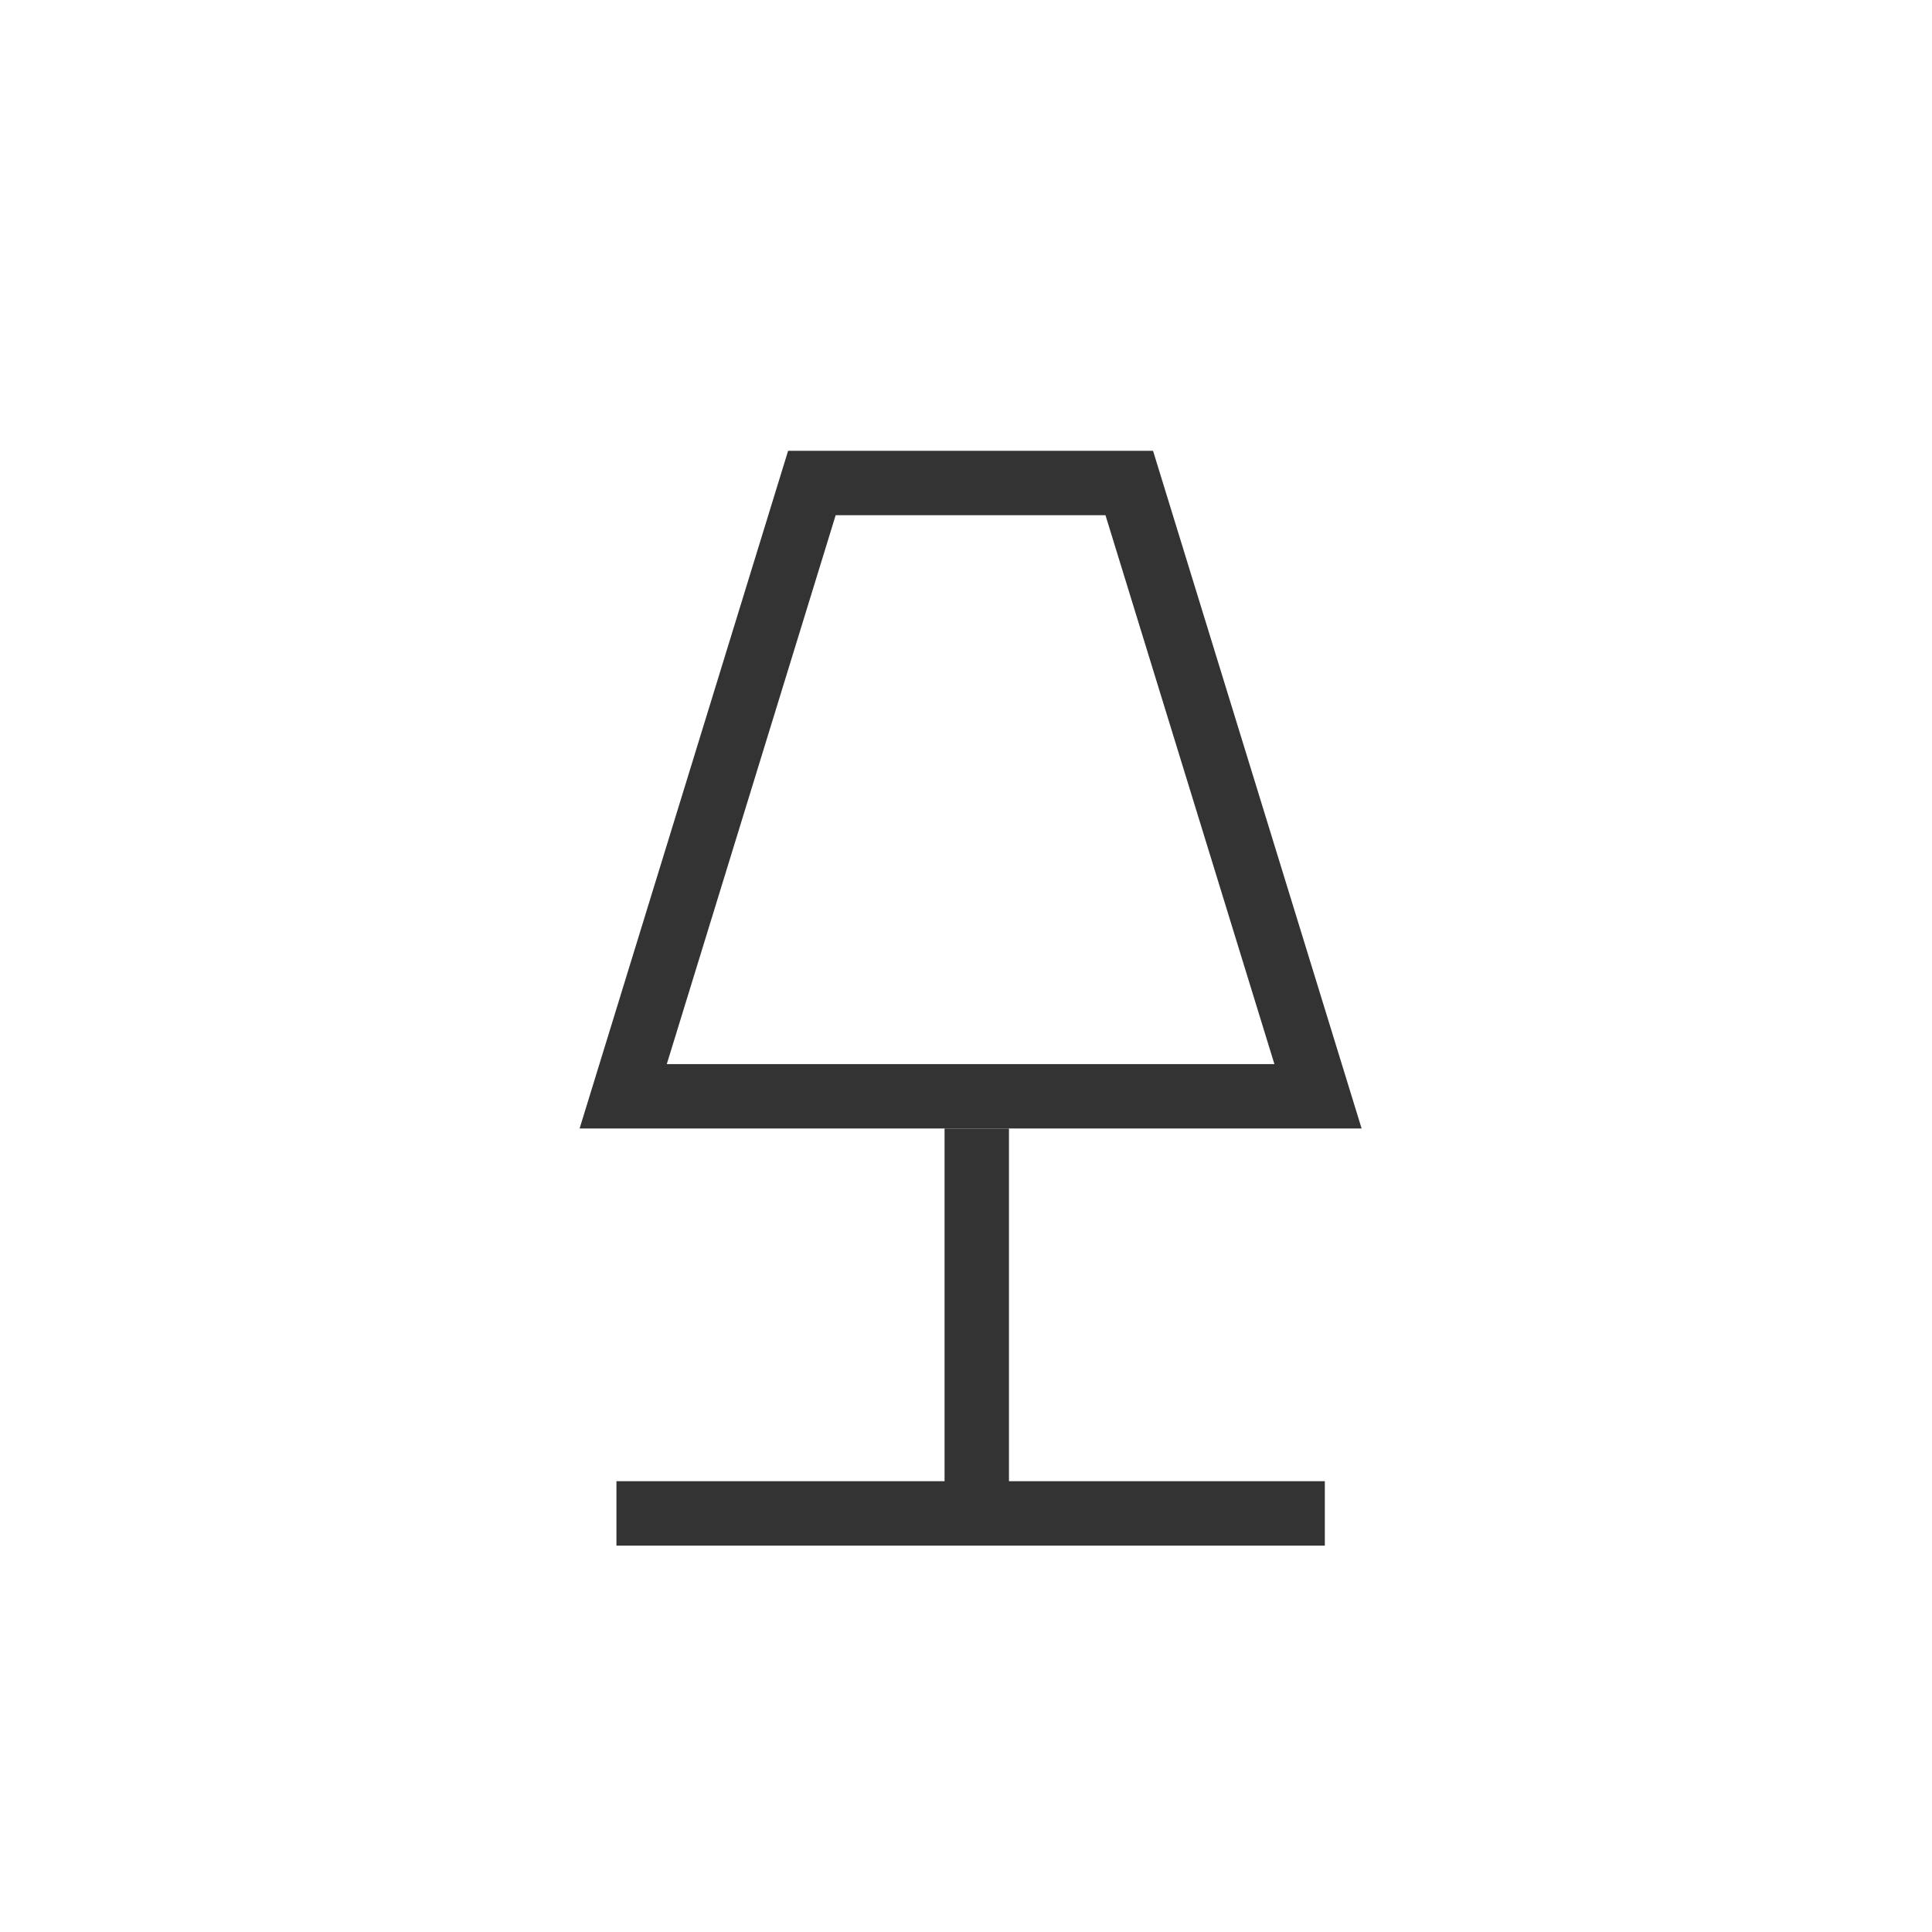
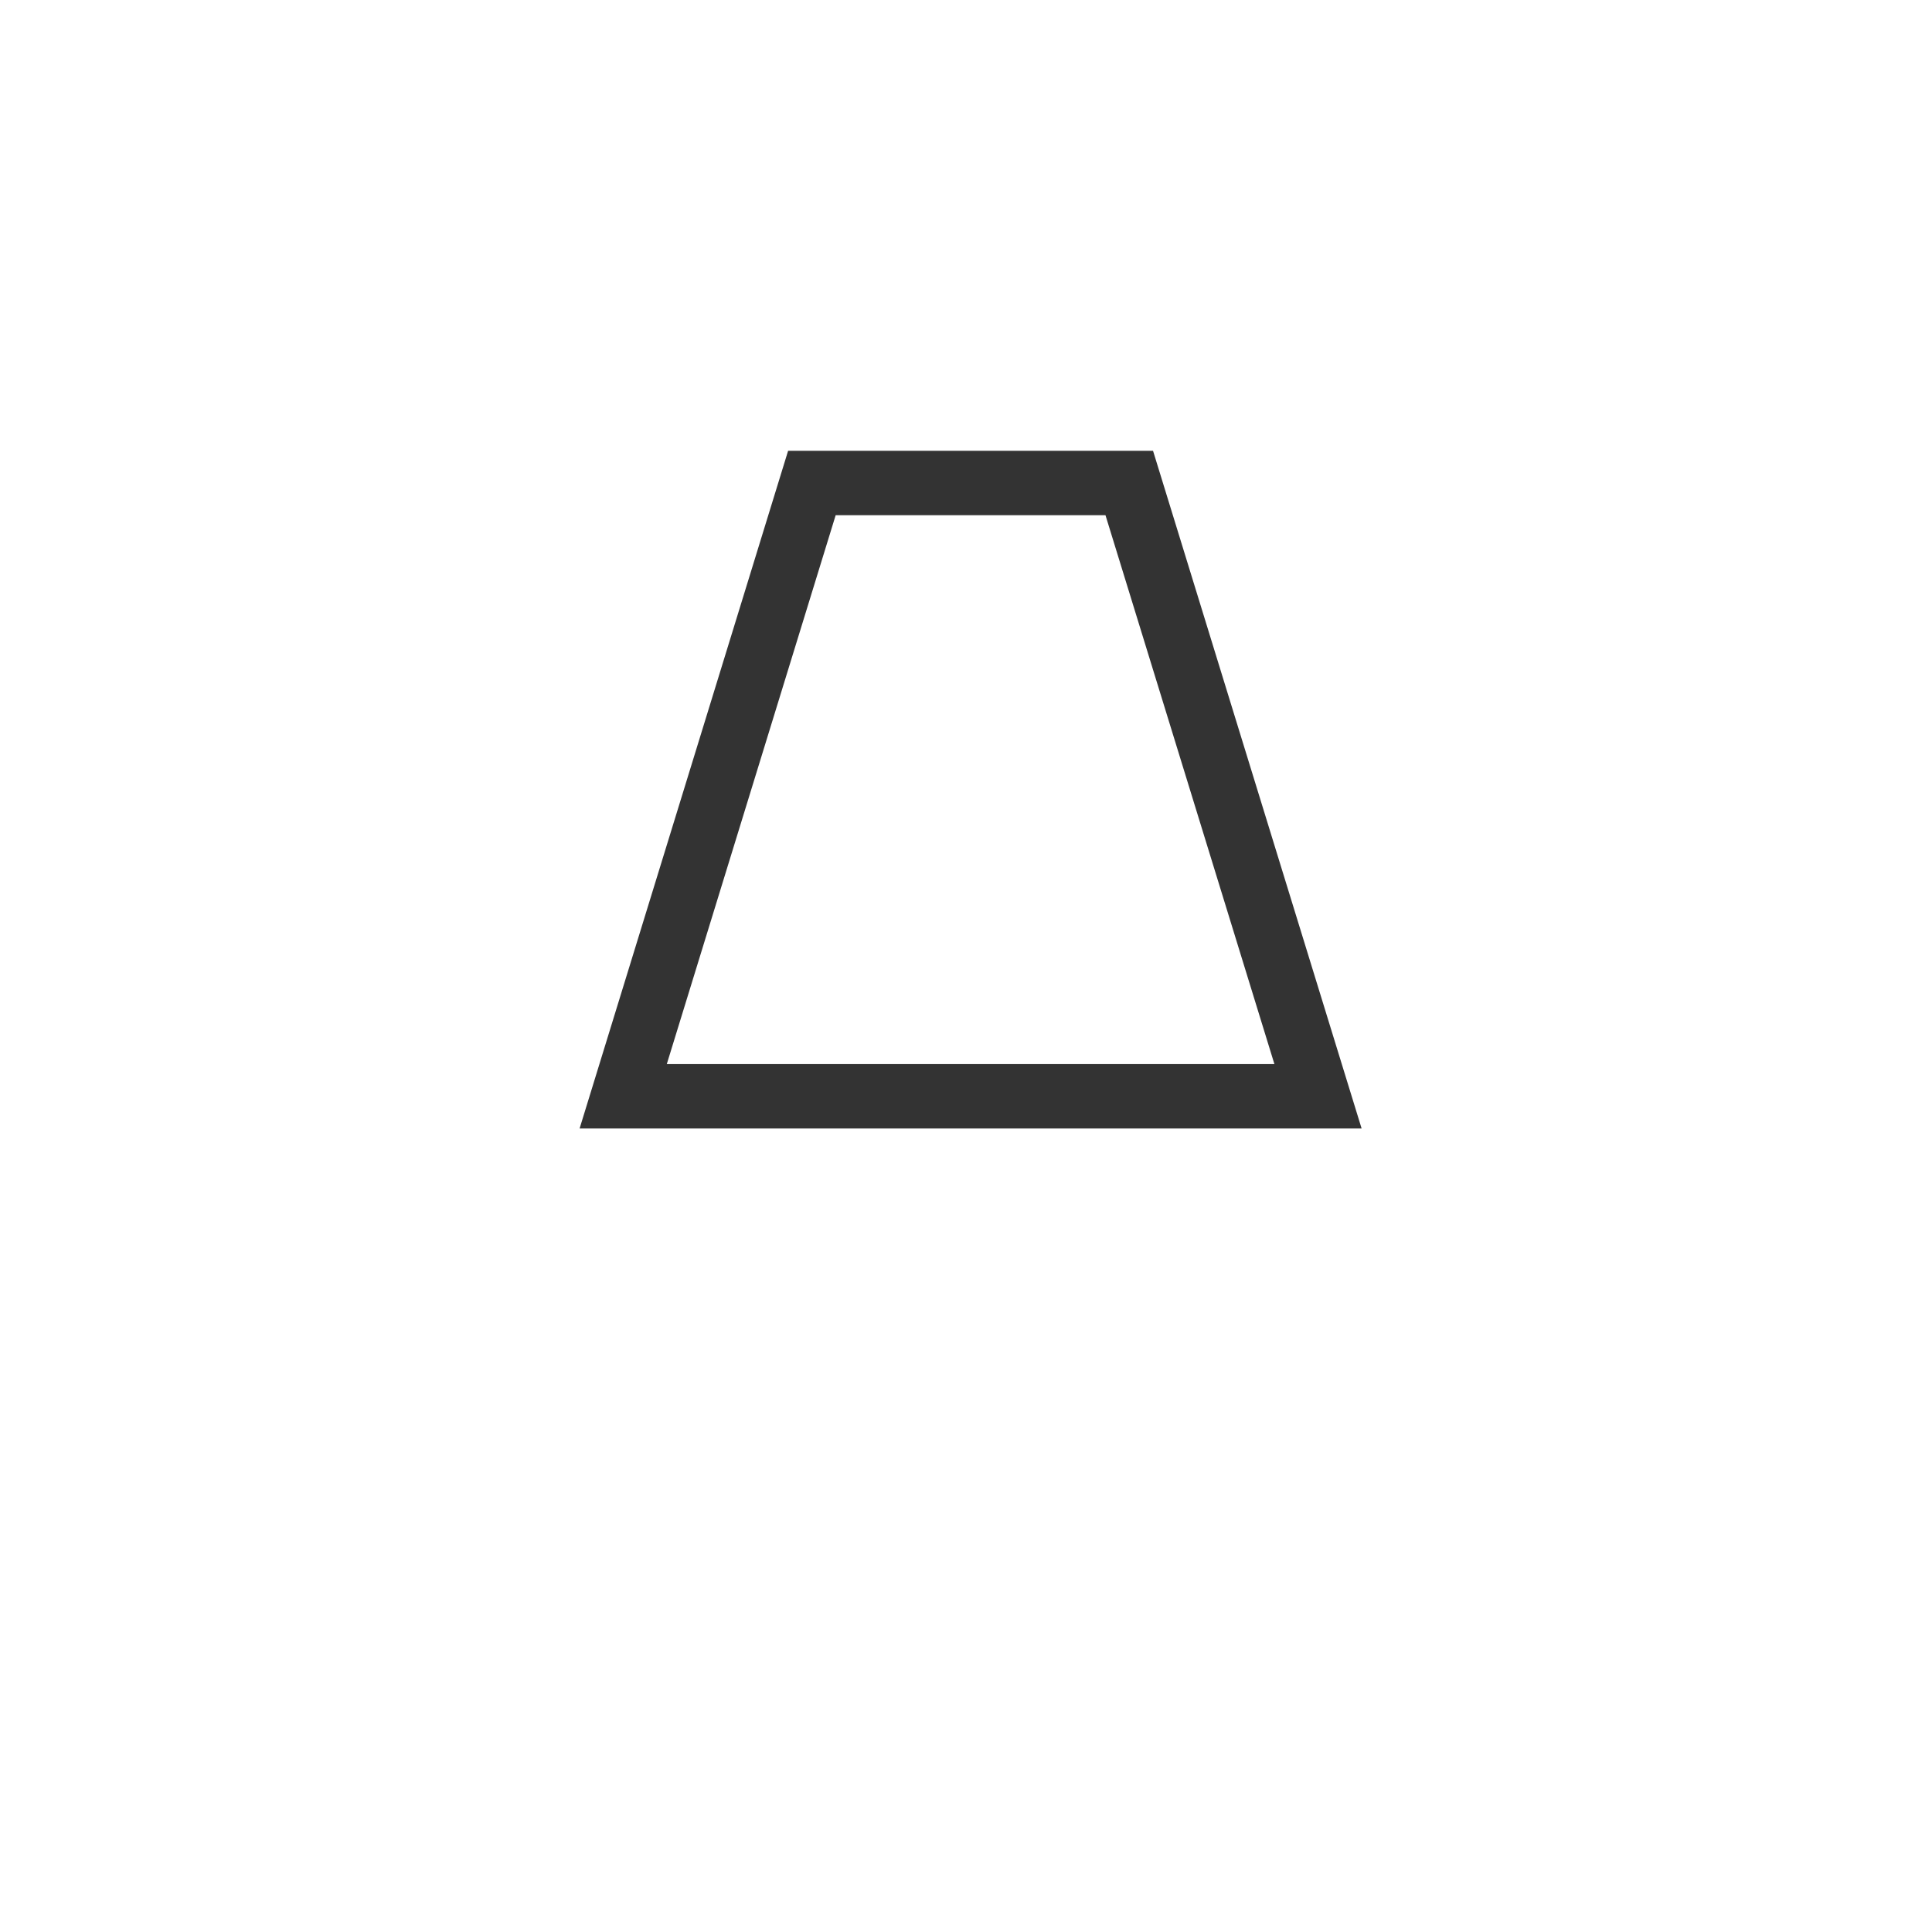
<svg xmlns="http://www.w3.org/2000/svg" width="30" height="30" viewBox="0 0 30 30" fill="none">
  <rect width="30" height="30" fill="white" />
  <path d="M17.535 7.5L20.466 17.023H9.677L12.607 7.5H17.535Z" stroke="#333333" />
-   <line x1="15.167" y1="17.524" x2="15.167" y2="24" stroke="#333333" />
-   <line x1="20.572" y1="23.5" x2="9.572" y2="23.5" stroke="#333333" />
</svg>